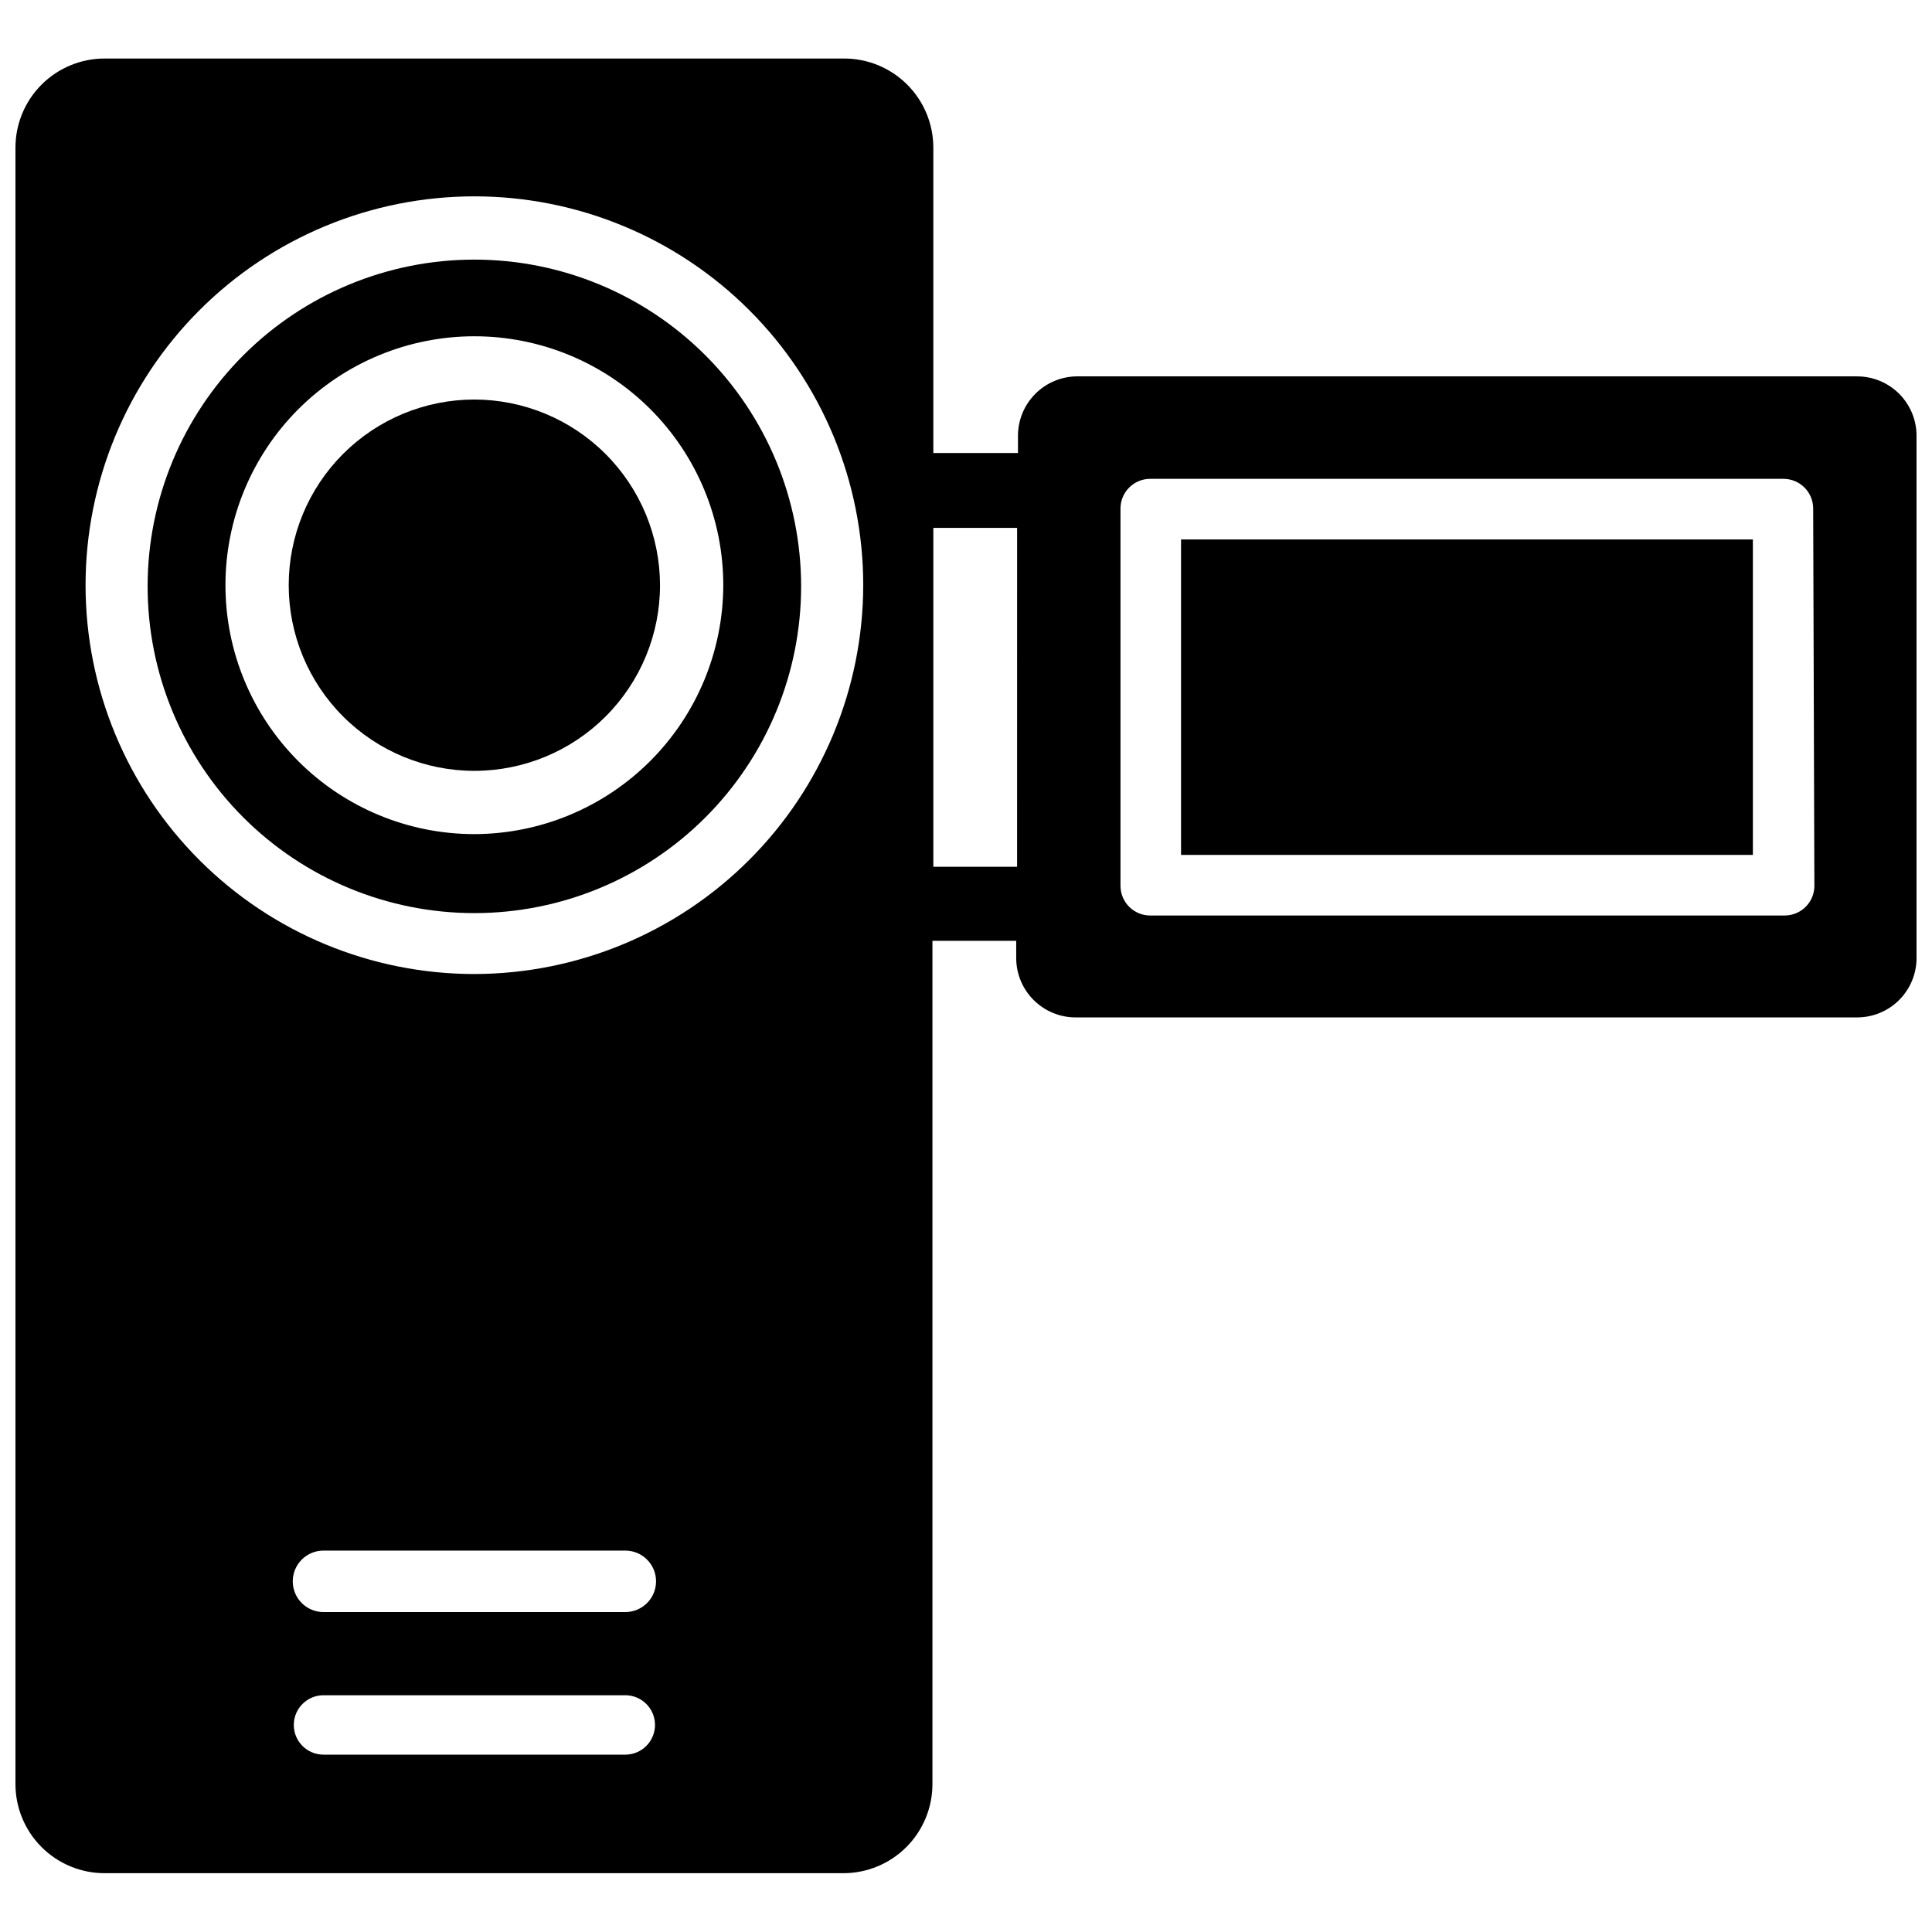
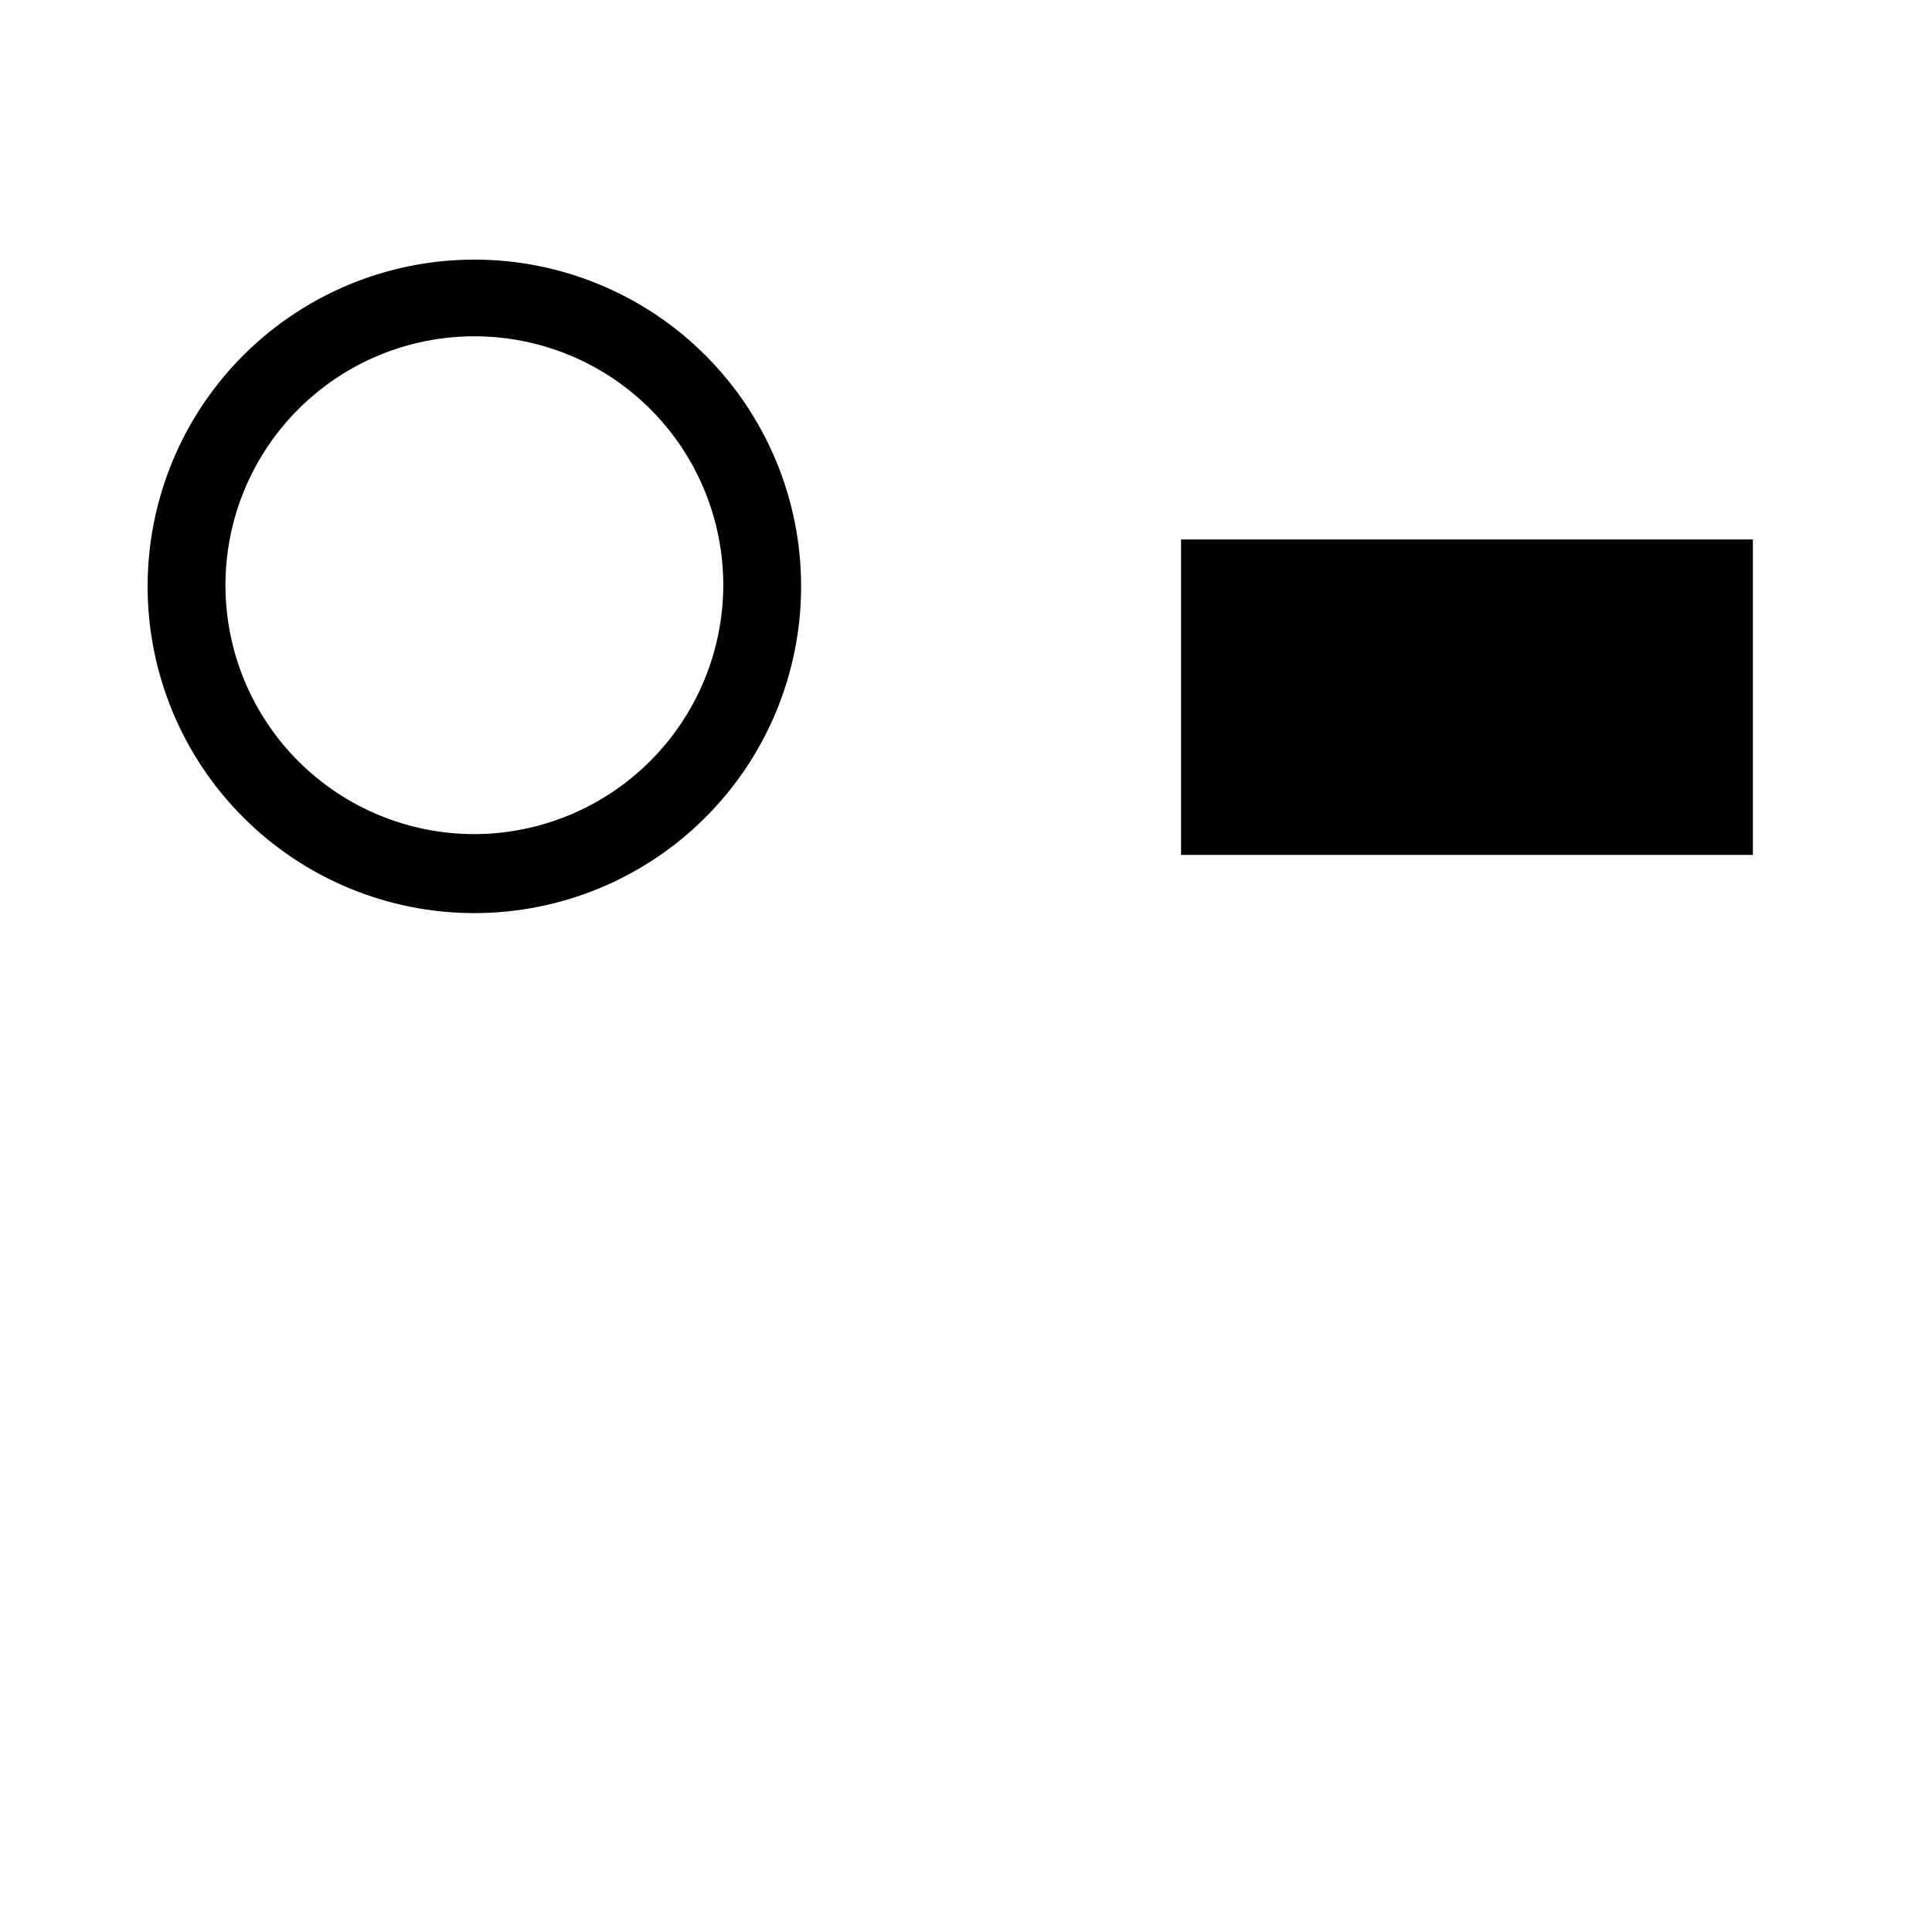
<svg xmlns="http://www.w3.org/2000/svg" width="800px" height="800px" version="1.1" viewBox="144 144 512 512">
  <defs>
    <clipPath id="a">
-       <path d="m148.09 159h503.81v482h-503.81z" />
-     </clipPath>
+       </clipPath>
  </defs>
  <g clip-path="url(#a)">
    <path d="m636.16 243.74h-206.64c-4.176 0-8.18 1.66-11.133 4.613-2.953 2.953-4.613 6.957-4.613 11.133v4.566l-22.434-0.004v-80.922c0-6.266-2.488-12.27-6.918-16.699-4.43-4.43-10.434-6.918-16.699-6.918h-196.01c-6.266 0-12.27 2.488-16.699 6.918-4.43 4.43-6.918 10.434-6.918 16.699v433.67c0 6.266 2.488 12.27 6.918 16.699 4.43 4.43 10.434 6.918 16.699 6.918h195.78c6.262 0 12.27-2.488 16.699-6.918 4.426-4.43 6.914-10.434 6.914-16.699v-223.48h22.199v4.566c0 4.172 1.66 8.18 4.613 11.129 2.953 2.953 6.957 4.613 11.133 4.613h207.11c4.176 0 8.18-1.66 11.133-4.613 2.953-2.949 4.609-6.957 4.609-11.129v-138.16c0.062-4.215-1.566-8.281-4.527-11.285-2.957-3.004-7-4.695-11.215-4.695zm-326.45 365.26h-79.98c-4.348 0-7.871-3.523-7.871-7.871s3.523-7.871 7.871-7.871h79.98c2.086 0 4.09 0.828 5.566 2.305 1.477 1.477 2.305 3.477 2.305 5.566 0 2.086-0.828 4.09-2.305 5.566-1.477 1.477-3.481 2.305-5.566 2.305zm0-37.785h-79.98c-4.5 0-8.148-3.648-8.148-8.148s3.648-8.145 8.148-8.145h79.98c4.5 0 8.148 3.644 8.148 8.145s-3.648 8.148-8.148 8.148zm-39.992-169.09c-27.328 0-53.539-10.859-72.863-30.184-19.324-19.324-30.18-45.531-30.18-72.863 0-27.328 10.855-53.539 30.18-72.863 19.324-19.324 45.535-30.18 72.863-30.18 27.332 0 53.539 10.855 72.867 30.18 19.324 19.324 30.18 45.535 30.18 72.863-0.043 27.316-10.91 53.504-30.227 72.82-19.316 19.312-45.504 30.184-72.82 30.227zm143.82-28.418h-22.195v-89.82h22.199zm211.29 5.039 0.004-0.004c0 2.09-0.832 4.094-2.305 5.566-1.477 1.477-3.481 2.309-5.566 2.309h-168.15c-4.348 0-7.871-3.527-7.871-7.875v-99.973c0-4.348 3.523-7.871 7.871-7.871h167.83c2.086 0 4.09 0.828 5.566 2.305s2.305 3.477 2.305 5.566z" />
  </g>
  <path d="m456.99 286.96h151.54v83.602h-151.54z" />
  <path d="m269.71 212.8c-22.965 0-44.988 9.125-61.227 25.363-16.242 16.238-25.363 38.266-25.363 61.23 0 22.965 9.121 44.992 25.363 61.23 16.238 16.238 38.262 25.359 61.227 25.359 22.969 0 44.992-9.121 61.23-25.359 16.242-16.238 25.363-38.266 25.363-61.23 0-22.965-9.121-44.992-25.363-61.23-16.238-16.238-38.262-25.363-61.23-25.363zm0 152.25c-17.492 0-34.273-6.949-46.645-19.32-12.371-12.371-19.32-29.152-19.32-46.648s6.949-34.273 19.32-46.645c12.371-12.371 29.152-19.32 46.645-19.32 17.496 0 34.277 6.949 46.648 19.32 12.371 12.371 19.32 29.148 19.32 46.645-0.043 17.484-7.004 34.238-19.367 46.602-12.363 12.363-29.117 19.324-46.602 19.367z" />
-   <path d="m269.71 249.88c-13.047 0-25.562 5.184-34.789 14.41-9.227 9.227-14.41 21.742-14.41 34.789 0 13.051 5.184 25.562 14.41 34.789 9.227 9.23 21.742 14.414 34.789 14.414 13.051 0 25.566-5.184 34.793-14.414 9.227-9.227 14.41-21.738 14.41-34.789-0.023-13.043-5.211-25.543-14.434-34.766s-21.727-14.414-34.77-14.434z" />
</svg>